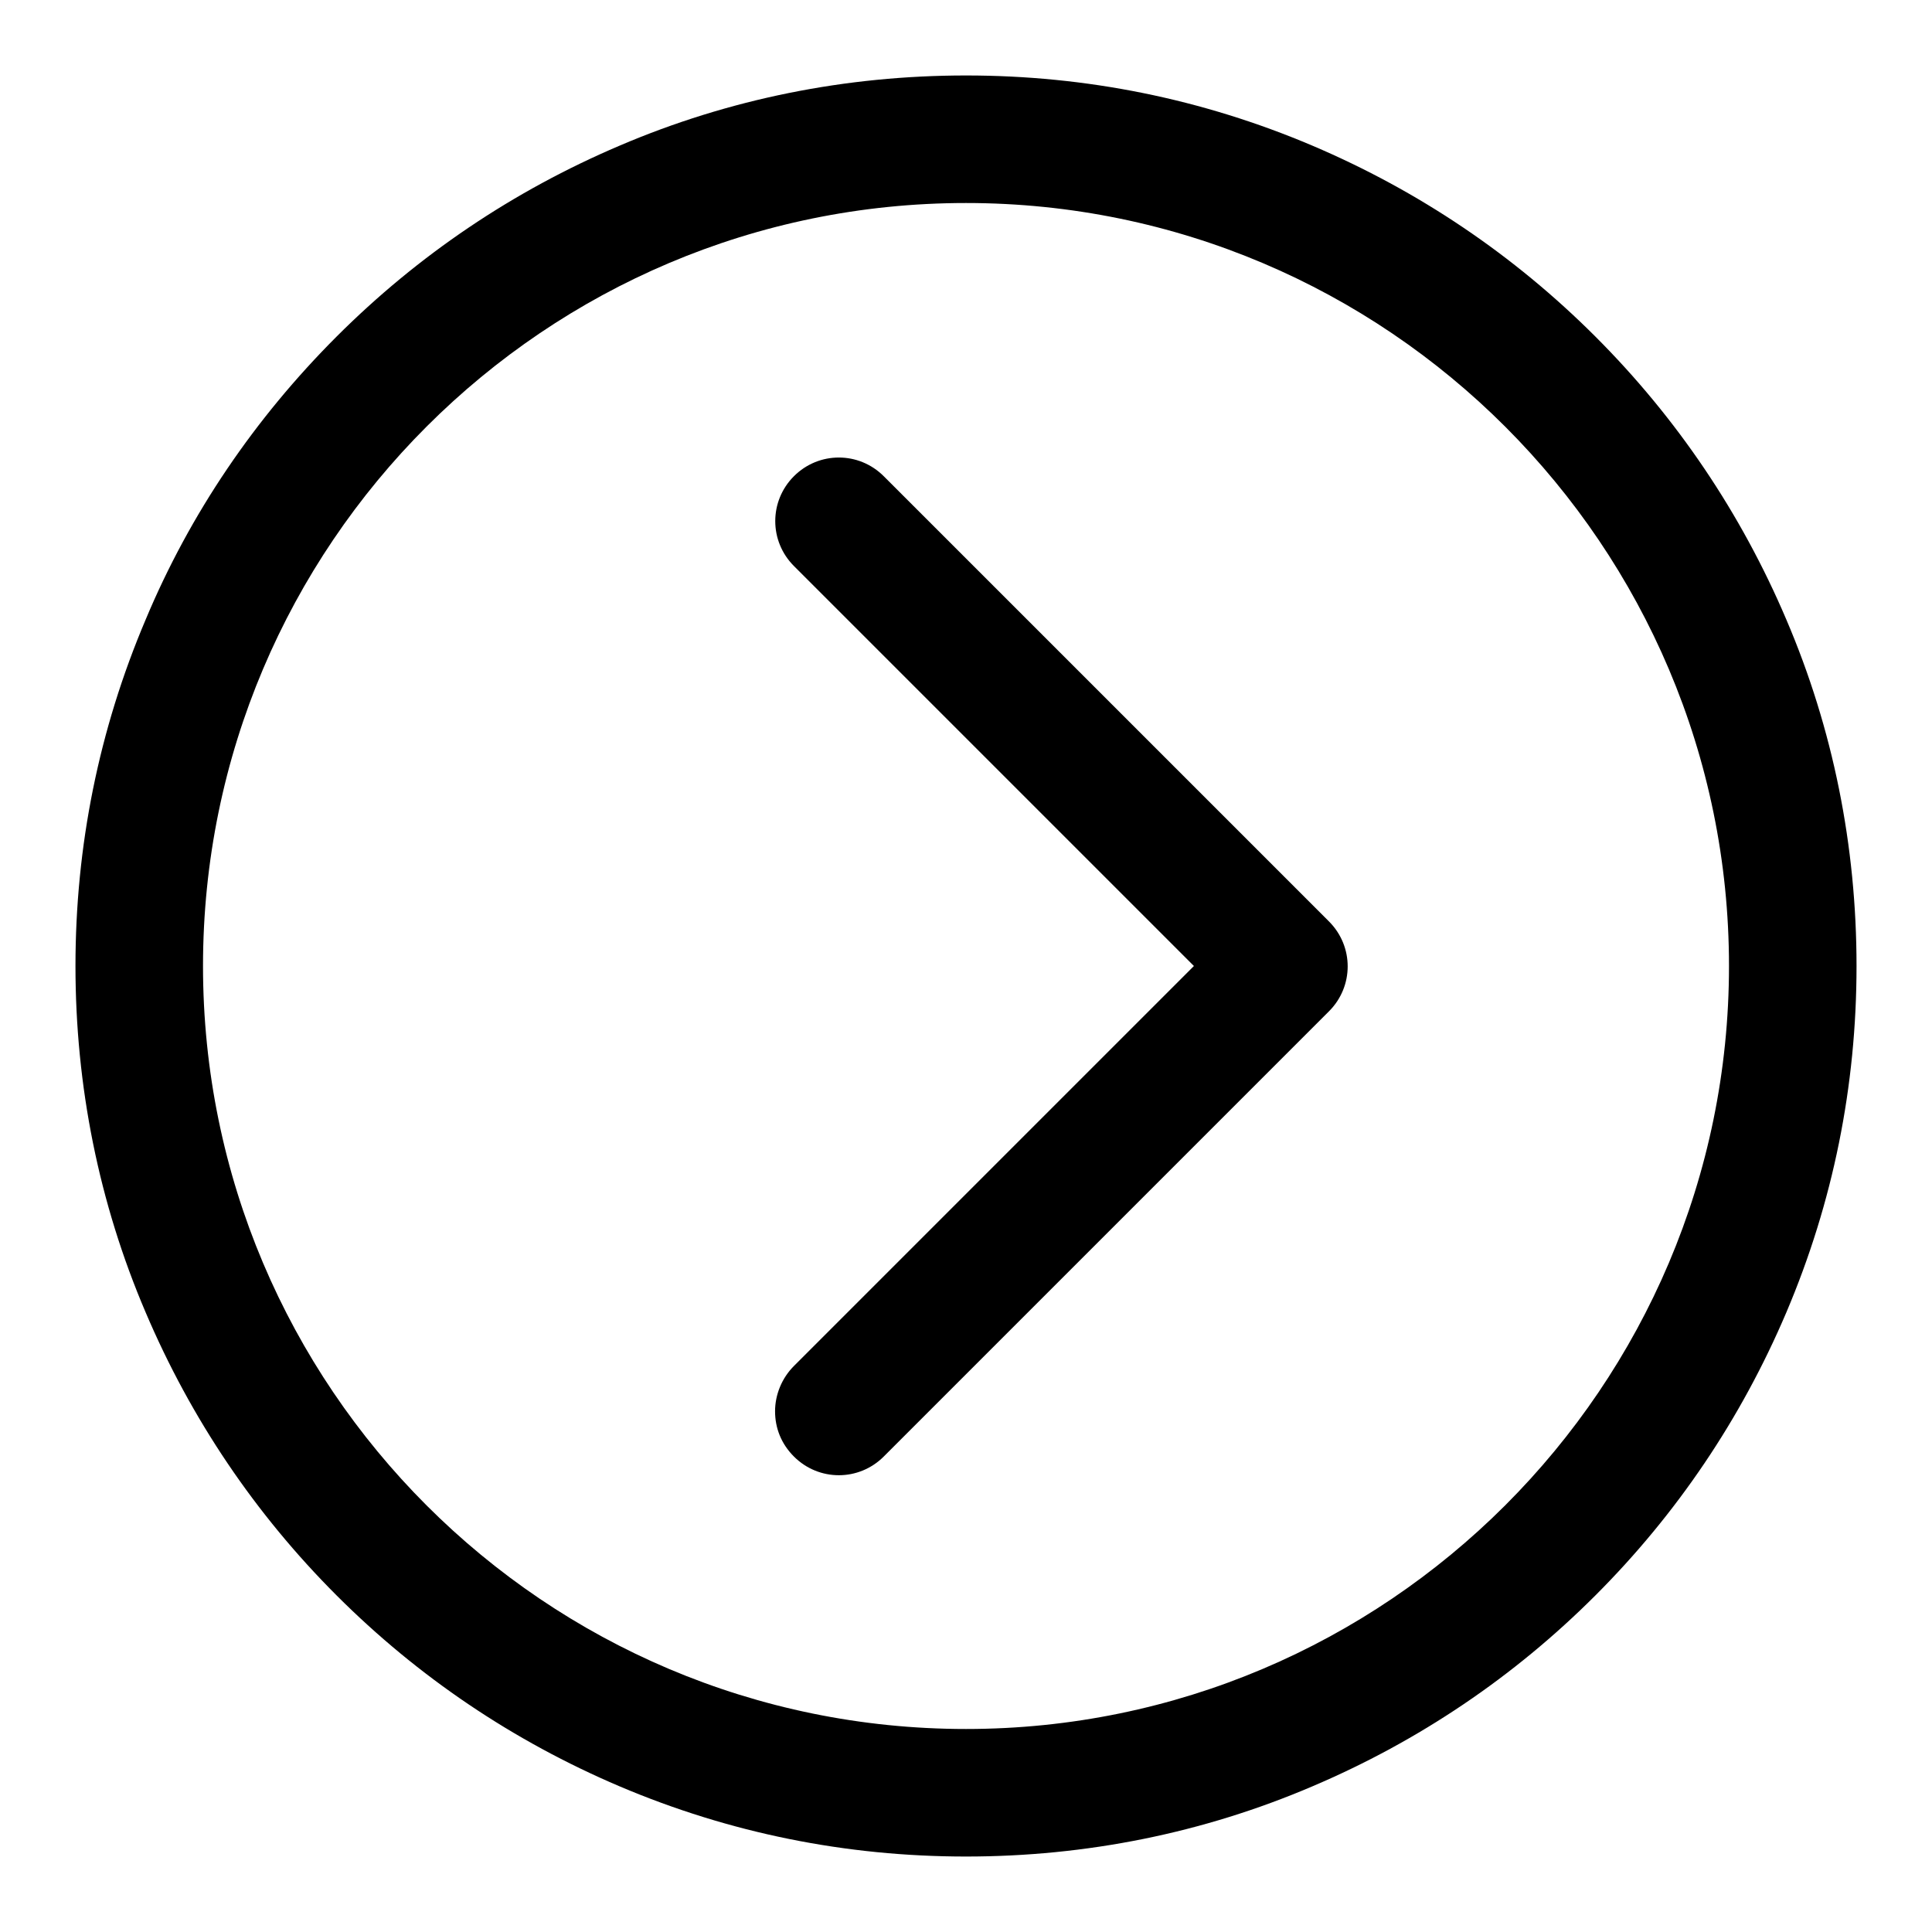
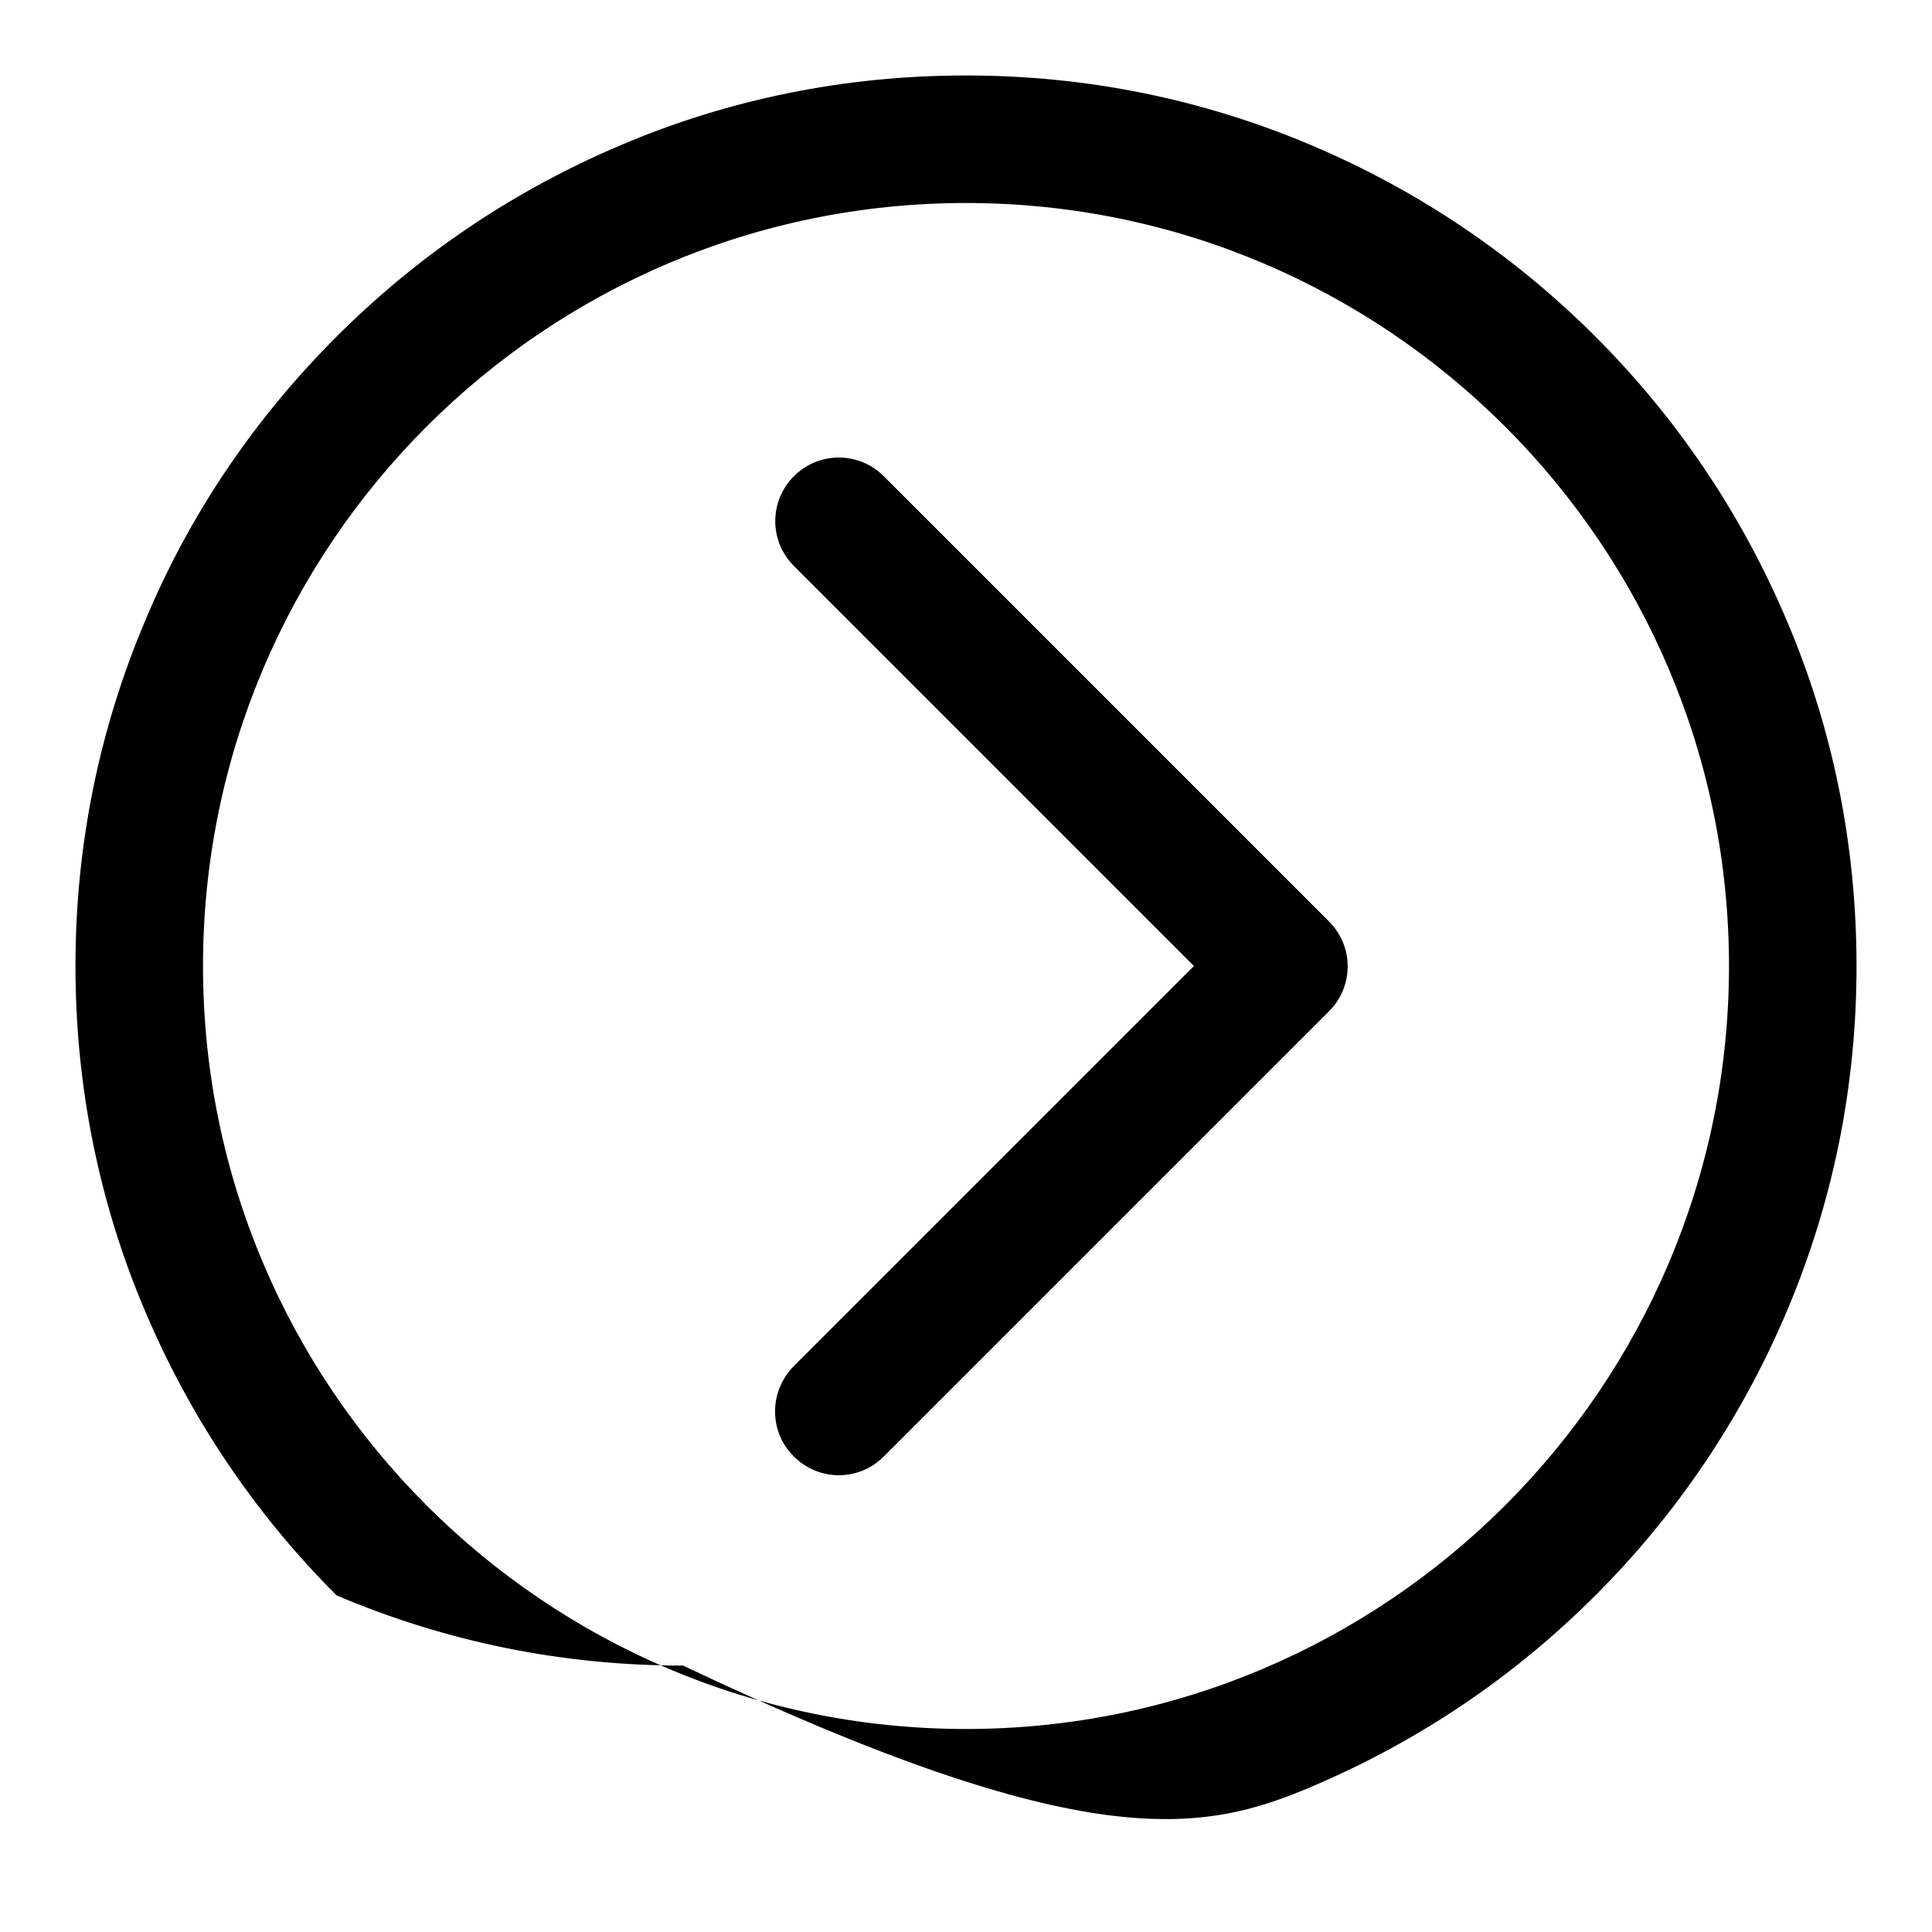
<svg xmlns="http://www.w3.org/2000/svg" version="1.1" x="0px" y="0px" viewBox="0 0 256 256" enable-background="new 0 0 256 256" xml:space="preserve">
  <g>
-     <path fill="#000000" d="M176.1,134c3.3-3.3,3.3-8.6,0-11.9l-59-59c-3.3-3.3-8.6-3.3-11.9,0c-3.3,3.3-3.3,8.6,0,11.9l53,53l-53,53 c-1.6,1.6-2.5,3.8-2.5,6s0.8,4.3,2.5,6c3.3,3.3,8.6,3.3,11.9,0L176.1,134z M173.9,236.7c14.1-6,26.7-14.5,37.5-25.3 c10.8-10.8,19.3-23.4,25.3-37.5c6.2-14.6,9.3-30,9.3-45.9c0-15.9-3.1-31.4-9.3-45.9c-6-14.1-14.5-26.7-25.3-37.5 c-10.8-10.8-23.4-19.3-37.5-25.3c-14.6-6.2-30-9.3-45.9-9.3c-15.9,0-31.4,3.1-45.9,9.3c-14.1,6-26.7,14.5-37.5,25.3 S25.2,68,19.3,82.1c-6.2,14.6-9.3,30-9.3,45.9c0,15.9,3.1,31.4,9.3,45.9c6,14.1,14.5,26.7,25.3,37.5c10.8,10.8,23.4,19.3,37.5,25.3 c14.6,6.2,30,9.3,45.9,9.3C143.9,246,159.4,242.9,173.9,236.7z M26.9,128C26.9,72.2,72.2,26.9,128,26.9 c55.8,0,101.1,45.4,101.1,101.1c0,55.8-45.4,101.1-101.1,101.1C72.2,229.1,26.9,183.8,26.9,128z" />
+     <path fill="#000000" d="M176.1,134c3.3-3.3,3.3-8.6,0-11.9l-59-59c-3.3-3.3-8.6-3.3-11.9,0c-3.3,3.3-3.3,8.6,0,11.9l53,53l-53,53 c-1.6,1.6-2.5,3.8-2.5,6s0.8,4.3,2.5,6c3.3,3.3,8.6,3.3,11.9,0L176.1,134z M173.9,236.7c14.1-6,26.7-14.5,37.5-25.3 c10.8-10.8,19.3-23.4,25.3-37.5c6.2-14.6,9.3-30,9.3-45.9c0-15.9-3.1-31.4-9.3-45.9c-6-14.1-14.5-26.7-25.3-37.5 c-10.8-10.8-23.4-19.3-37.5-25.3c-14.6-6.2-30-9.3-45.9-9.3c-15.9,0-31.4,3.1-45.9,9.3c-14.1,6-26.7,14.5-37.5,25.3 S25.2,68,19.3,82.1c-6.2,14.6-9.3,30-9.3,45.9c0,15.9,3.1,31.4,9.3,45.9c6,14.1,14.5,26.7,25.3,37.5c14.6,6.2,30,9.3,45.9,9.3C143.9,246,159.4,242.9,173.9,236.7z M26.9,128C26.9,72.2,72.2,26.9,128,26.9 c55.8,0,101.1,45.4,101.1,101.1c0,55.8-45.4,101.1-101.1,101.1C72.2,229.1,26.9,183.8,26.9,128z" />
  </g>
</svg>